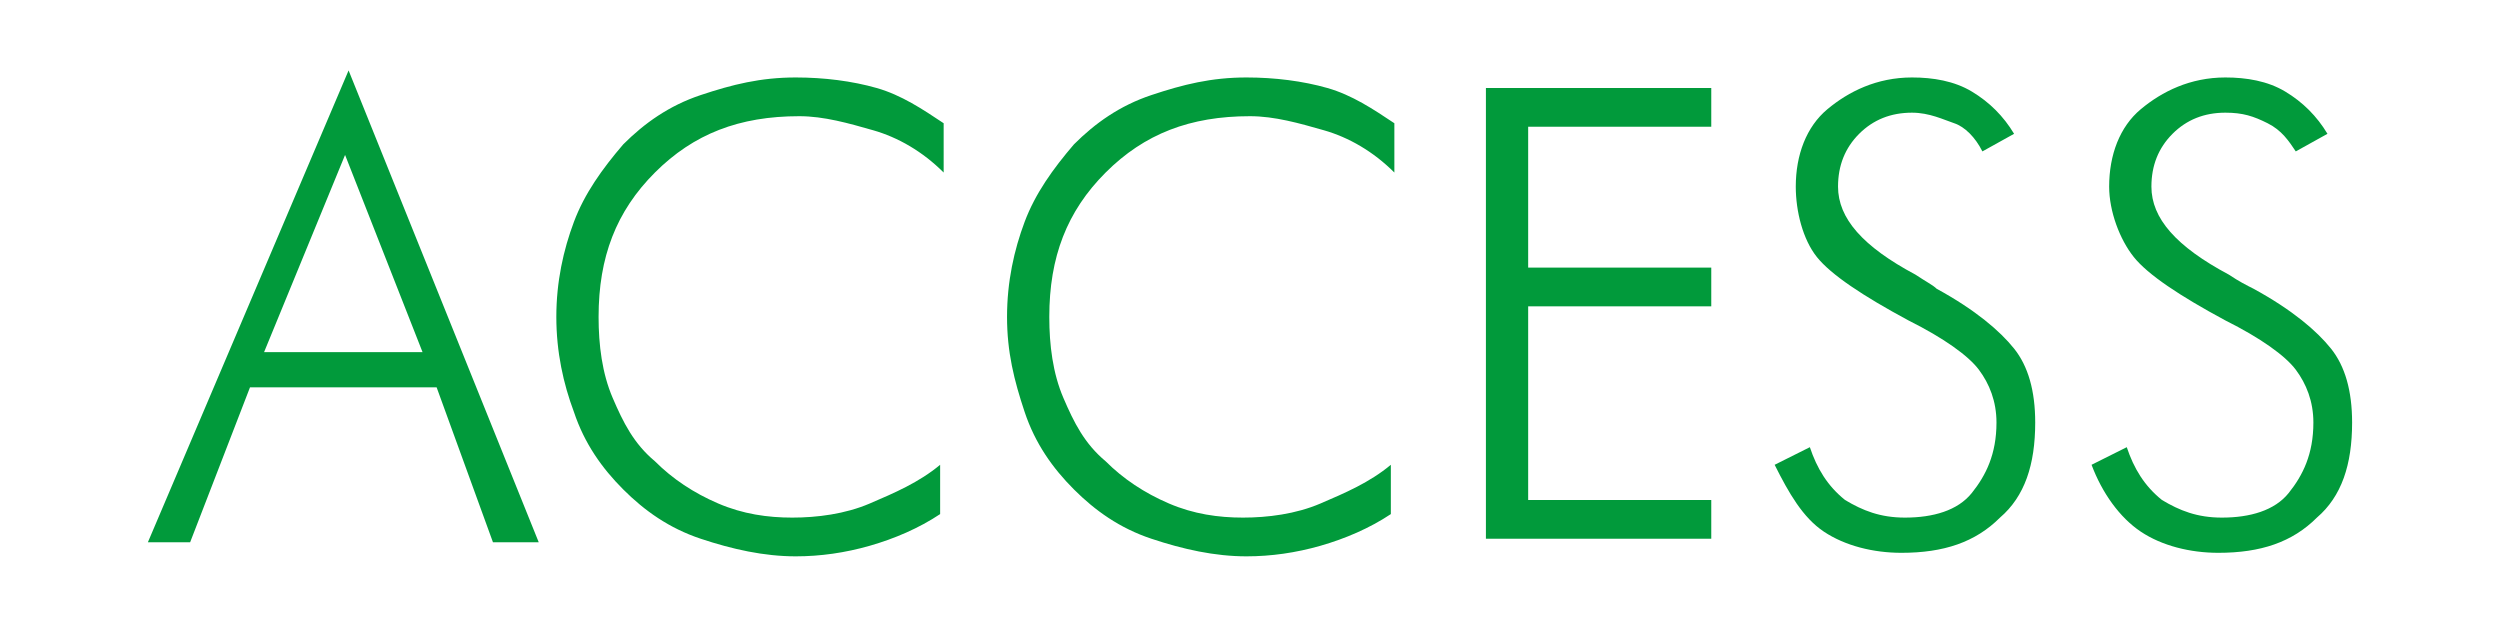
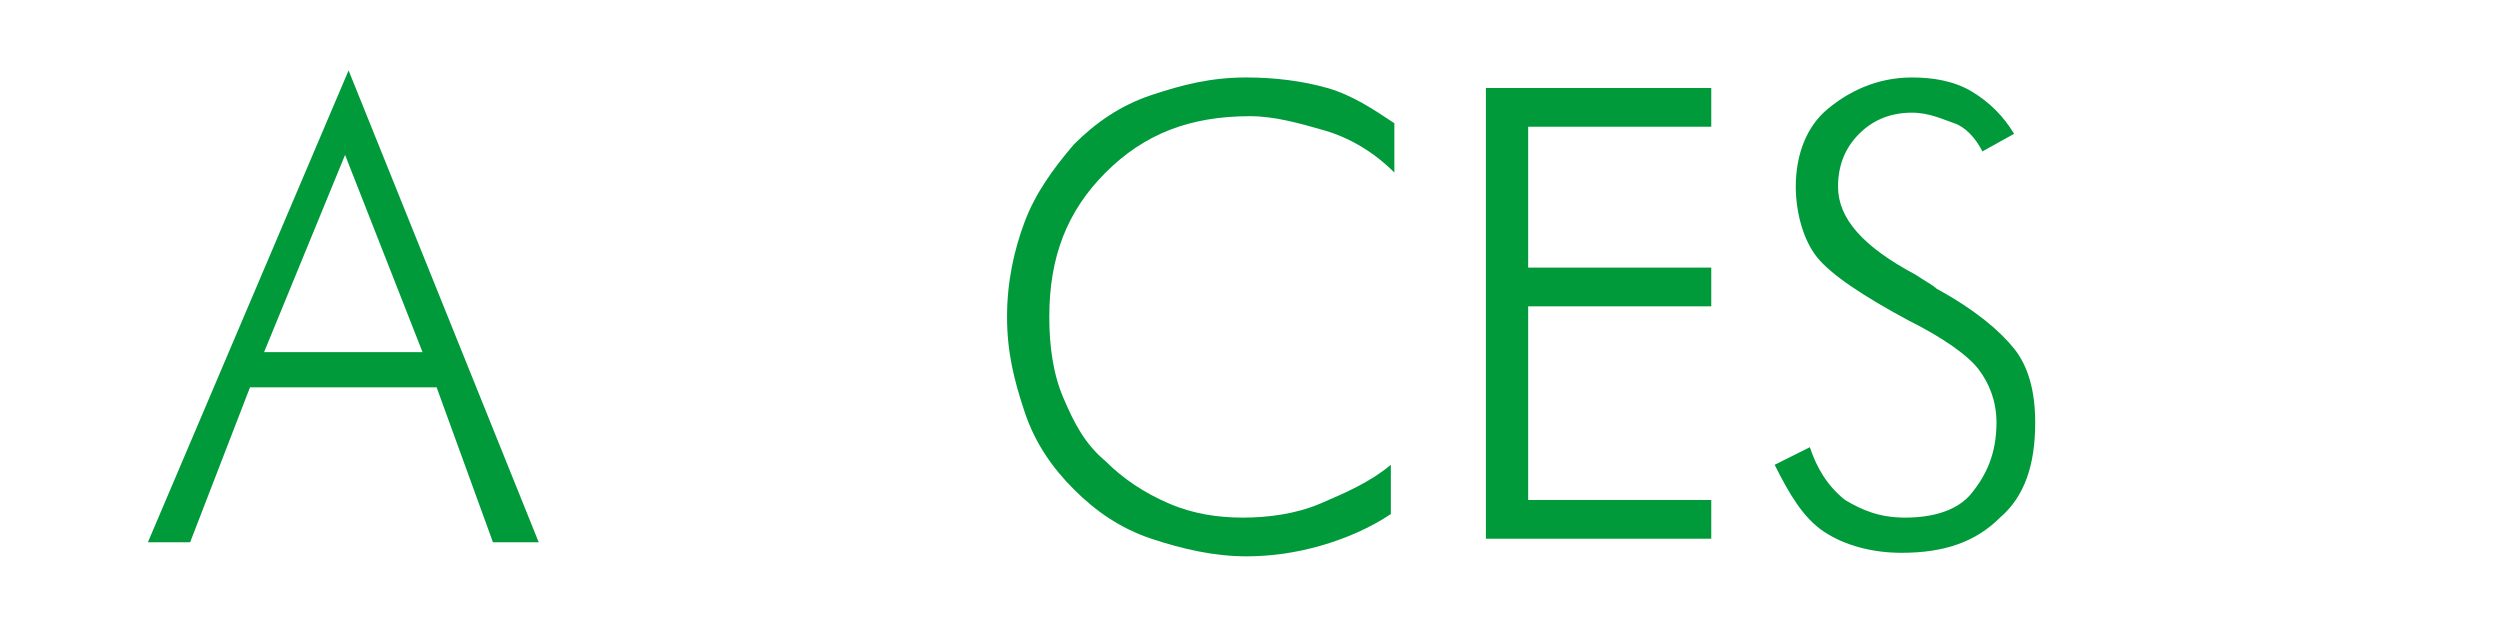
<svg xmlns="http://www.w3.org/2000/svg" version="1.1" id="レイヤー_1" x="0px" y="0px" width="71px" height="17.9px" viewBox="0 0 71 17.9" style="enable-background:new 0 0 71 17.9;" xml:space="preserve">
  <style type="text/css">
	.st0{enable-background:new    ;}
	.st1{fill:#019A3B;}
</style>
  <g class="st0">
    <path class="st1" d="M4.2,15.4L9.9,2l5.4,13.4H14L12.4,11H7.1l-1.7,4.4H4.2z M7.5,10H12L9.8,4.4L7.5,10z" />
-     <path class="st1" d="M26.8,4.9c-0.6-0.6-1.3-1-2-1.2s-1.4-0.4-2.1-0.4c-1.7,0-3,0.5-4.1,1.6s-1.6,2.4-1.6,4.1   c0,0.8,0.1,1.6,0.4,2.3s0.6,1.3,1.2,1.8c0.5,0.5,1.1,0.9,1.8,1.2s1.4,0.4,2.1,0.4c0.7,0,1.5-0.1,2.2-0.4s1.4-0.6,2-1.1v1.4   c-0.6,0.4-1.3,0.7-2,0.9c-0.7,0.2-1.4,0.3-2.1,0.3c-0.9,0-1.8-0.2-2.7-0.5s-1.6-0.8-2.2-1.4c-0.6-0.6-1.1-1.3-1.4-2.2   c-0.3-0.8-0.5-1.7-0.5-2.7c0-1,0.2-1.9,0.5-2.7c0.3-0.8,0.8-1.5,1.4-2.2c0.6-0.6,1.3-1.1,2.2-1.4s1.7-0.5,2.7-0.5   c0.8,0,1.6,0.1,2.3,0.3s1.3,0.6,1.9,1L26.8,4.9z" />
    <path class="st1" d="M39.6,4.9c-0.6-0.6-1.3-1-2-1.2s-1.4-0.4-2.1-0.4c-1.7,0-3,0.5-4.1,1.6s-1.6,2.4-1.6,4.1   c0,0.8,0.1,1.6,0.4,2.3s0.6,1.3,1.2,1.8c0.5,0.5,1.1,0.9,1.8,1.2s1.4,0.4,2.1,0.4c0.7,0,1.5-0.1,2.2-0.4s1.4-0.6,2-1.1v1.4   c-0.6,0.4-1.3,0.7-2,0.9c-0.7,0.2-1.4,0.3-2.1,0.3c-0.9,0-1.8-0.2-2.7-0.5s-1.6-0.8-2.2-1.4c-0.6-0.6-1.1-1.3-1.4-2.2   s-0.5-1.7-0.5-2.7c0-1,0.2-1.9,0.5-2.7s0.8-1.5,1.4-2.2c0.6-0.6,1.3-1.1,2.2-1.4s1.7-0.5,2.7-0.5c0.8,0,1.6,0.1,2.3,0.3   s1.3,0.6,1.9,1L39.6,4.9z" />
    <path class="st1" d="M42.2,15.4V2.5h6.4v1.1h-5.2v4h5.2v1.1h-5.2v5.5h5.2v1.1H42.2z" />
    <path class="st1" d="M50.4,13.2l1-0.5c0.2,0.6,0.5,1.1,1,1.5c0.5,0.3,1,0.5,1.7,0.5c0.8,0,1.5-0.2,1.9-0.7s0.7-1.1,0.7-2   c0-0.6-0.2-1.1-0.5-1.5s-1-0.9-2-1.4c-1.3-0.7-2.2-1.3-2.6-1.8S51,6,51,5.3c0-0.9,0.3-1.7,0.9-2.2s1.4-0.9,2.4-0.9   c0.6,0,1.2,0.1,1.7,0.4c0.5,0.3,0.9,0.7,1.2,1.2l-0.9,0.5c-0.2-0.4-0.5-0.7-0.8-0.8s-0.7-0.3-1.2-0.3c-0.6,0-1.1,0.2-1.5,0.6   s-0.6,0.9-0.6,1.5c0,0.9,0.7,1.7,2.2,2.5C54.7,8,54.9,8.1,55,8.2c1.1,0.6,1.8,1.2,2.2,1.7c0.4,0.5,0.6,1.2,0.6,2.1   c0,1.2-0.3,2.1-1,2.7c-0.7,0.7-1.6,1-2.8,1c-0.8,0-1.6-0.2-2.2-0.6C51.2,14.7,50.8,14,50.4,13.2z" />
-     <path class="st1" d="M59.4,13.2l1-0.5c0.2,0.6,0.5,1.1,1,1.5c0.5,0.3,1,0.5,1.7,0.5c0.8,0,1.5-0.2,1.9-0.7s0.7-1.1,0.7-2   c0-0.6-0.2-1.1-0.5-1.5s-1-0.9-2-1.4c-1.3-0.7-2.2-1.3-2.6-1.8S59.9,6,59.9,5.3c0-0.9,0.3-1.7,0.9-2.2s1.4-0.9,2.4-0.9   c0.6,0,1.2,0.1,1.7,0.4c0.5,0.3,0.9,0.7,1.2,1.2l-0.9,0.5C65,4,64.8,3.7,64.4,3.5s-0.7-0.3-1.2-0.3c-0.6,0-1.1,0.2-1.5,0.6   s-0.6,0.9-0.6,1.5c0,0.9,0.7,1.7,2.2,2.5C63.6,8,63.8,8.1,64,8.2c1.1,0.6,1.8,1.2,2.2,1.7c0.4,0.5,0.6,1.2,0.6,2.1   c0,1.2-0.3,2.1-1,2.7c-0.7,0.7-1.6,1-2.8,1c-0.8,0-1.6-0.2-2.2-0.6C60.2,14.7,59.7,14,59.4,13.2z" />
  </g>
</svg>